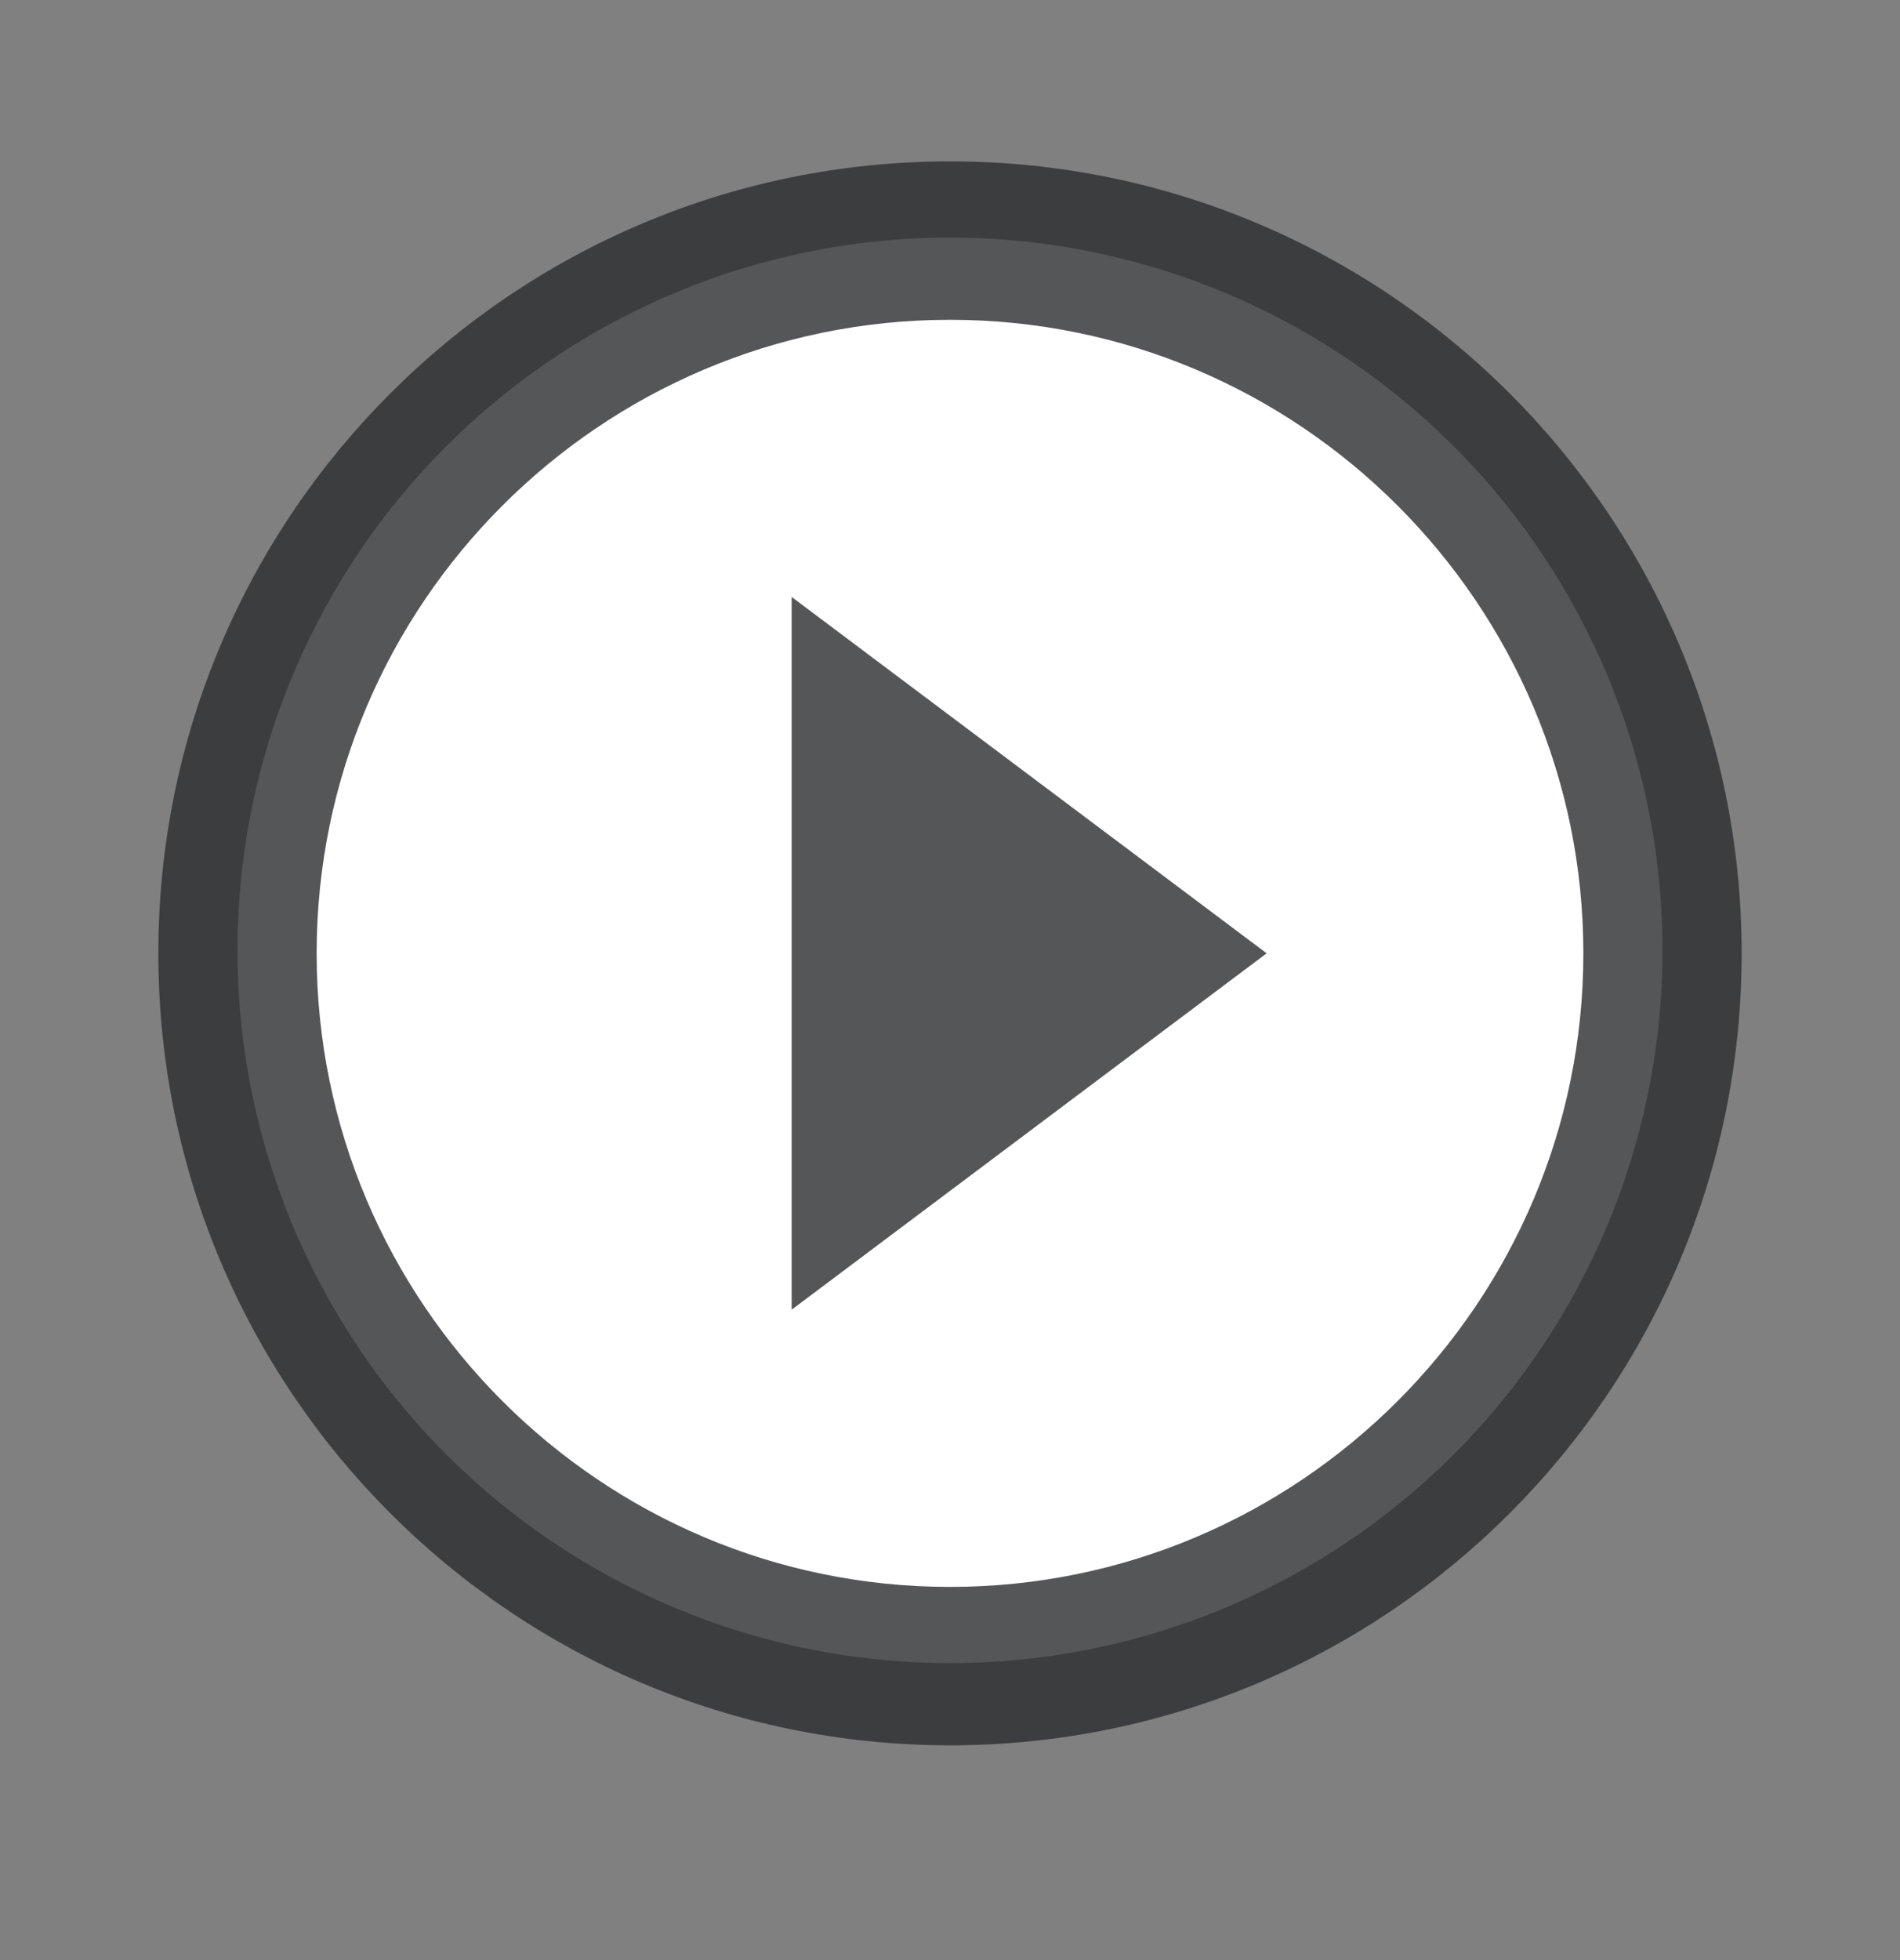
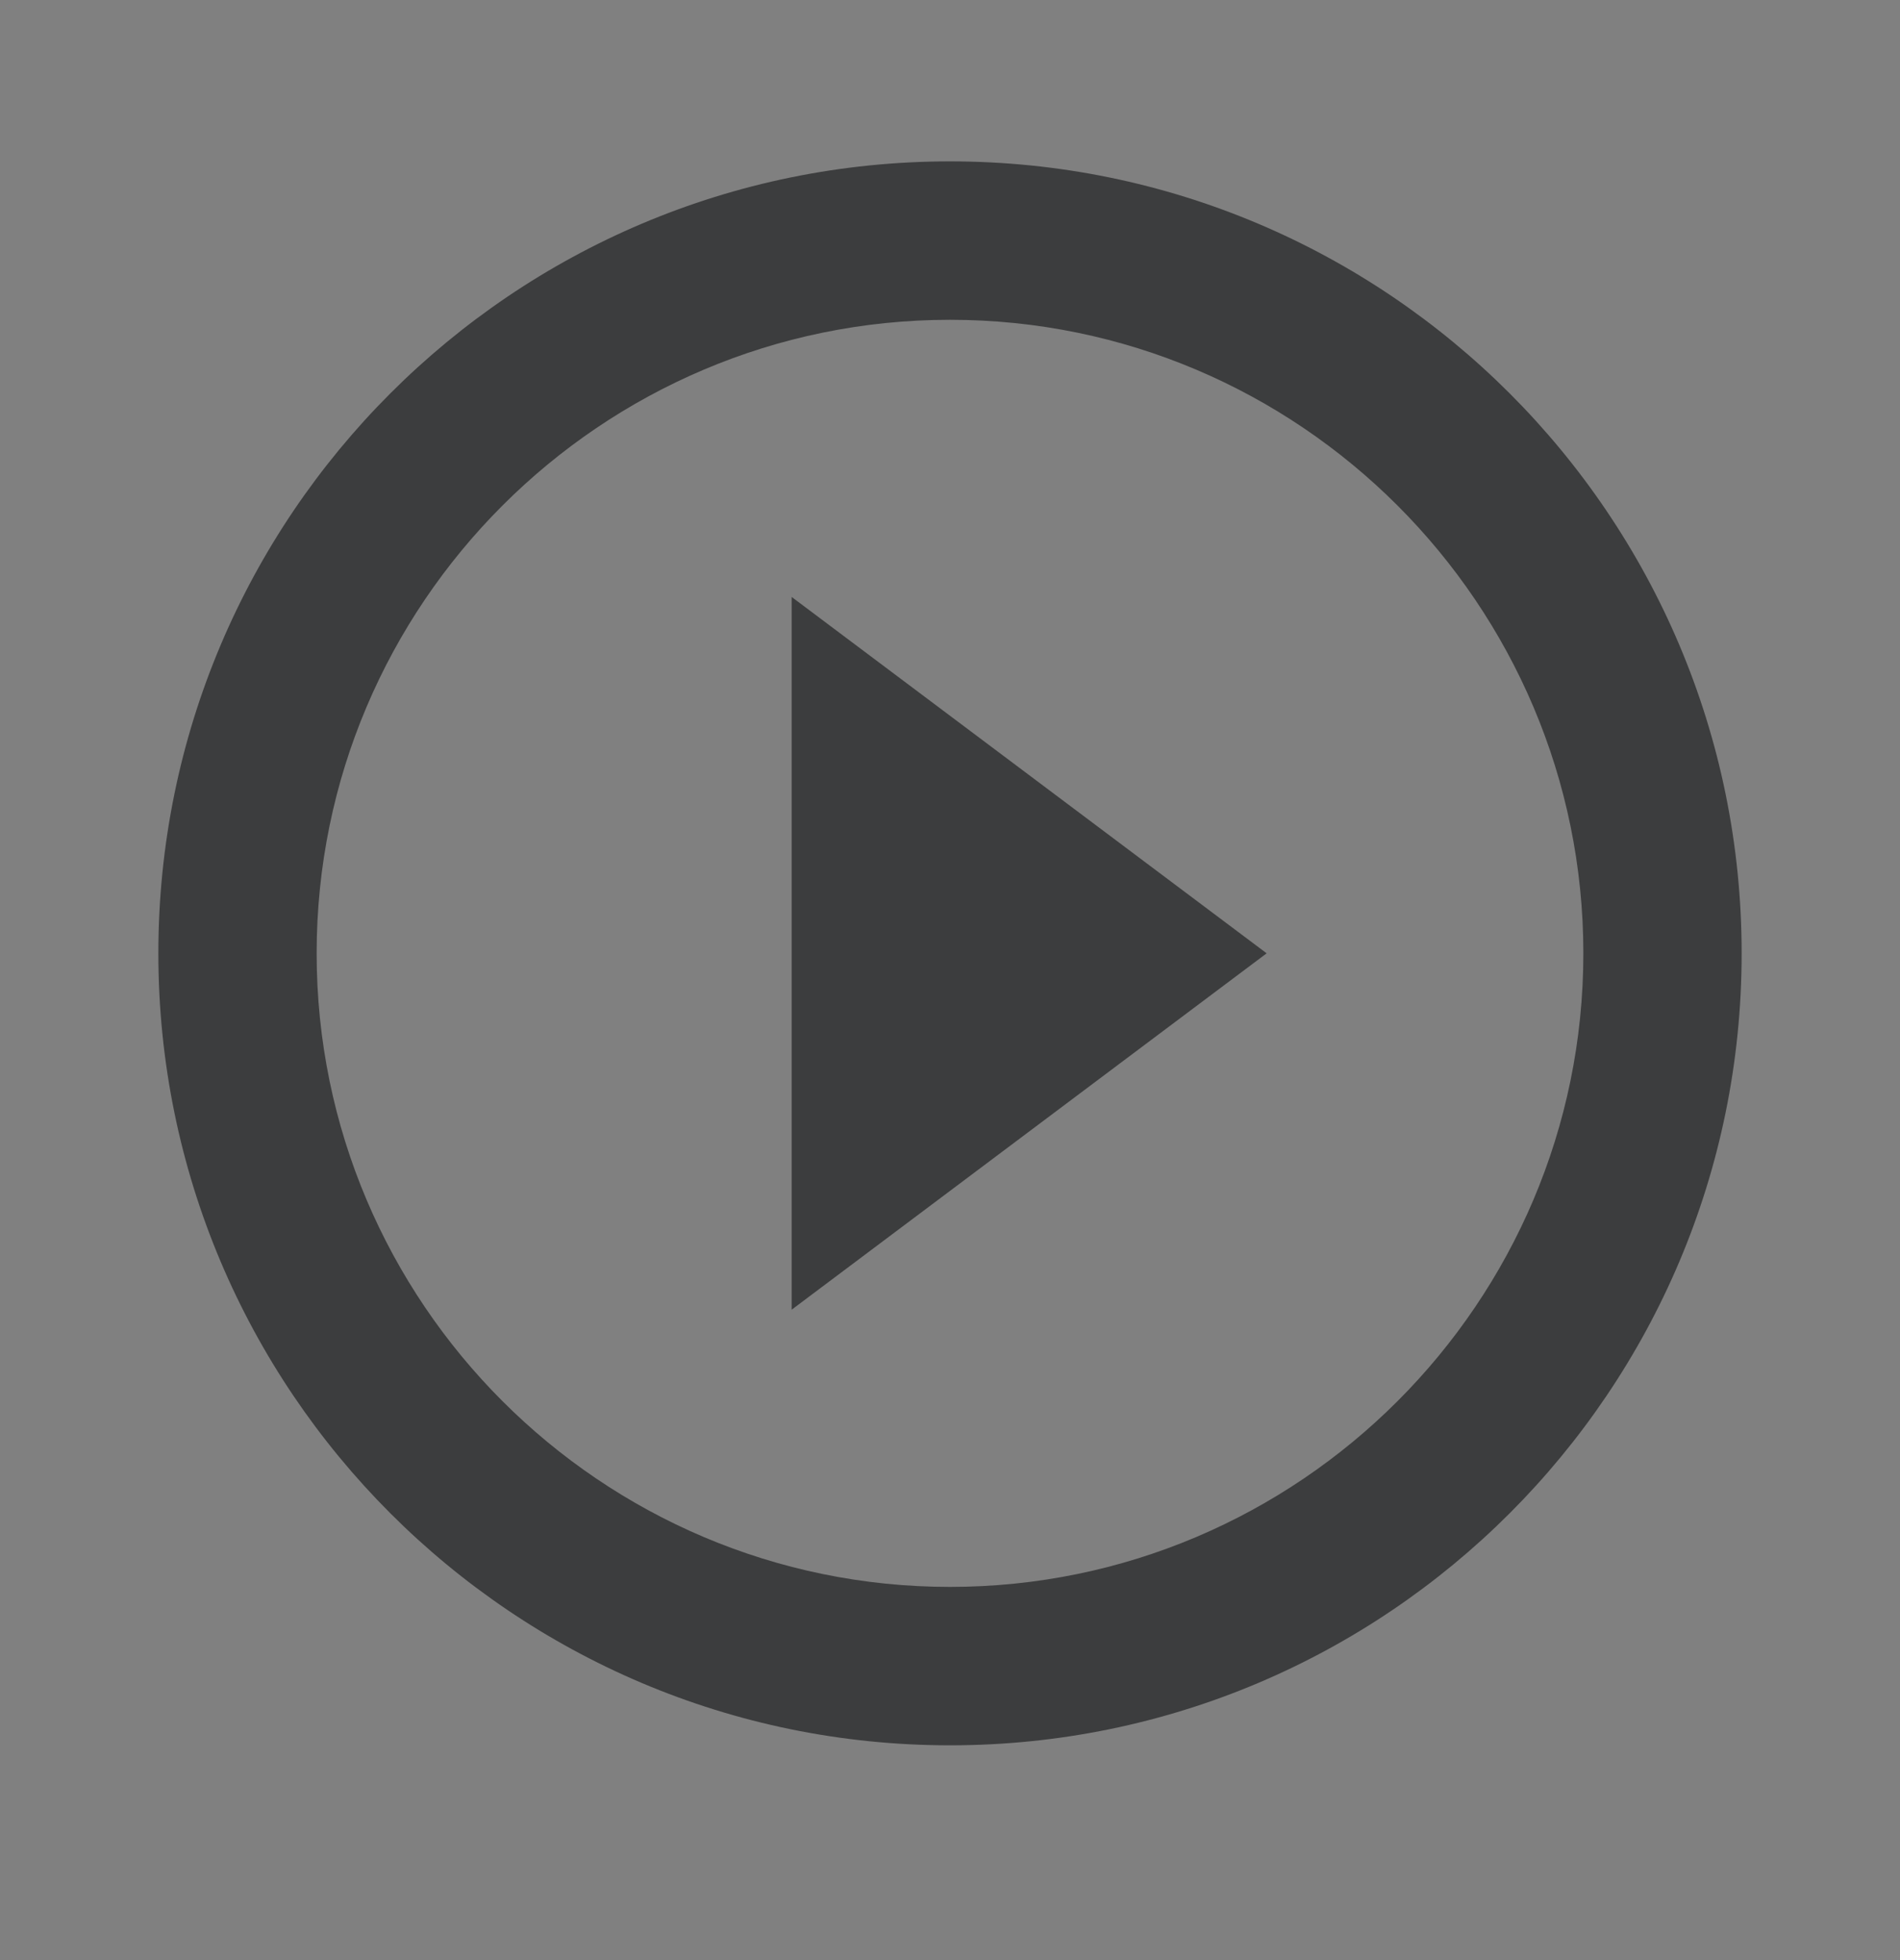
<svg xmlns="http://www.w3.org/2000/svg" width="32" height="33" viewBox="0 0 32 33" fill="none">
  <rect x="0" y="0" width="32" height="33" fill="#808080" stroke="none" />
-   <circle cx="16" cy="16" r="12" fill="white" />
  <g opacity="0.8">
    <path d="M13.333 22.05L21.333 16.05L13.333 10.05V22.05ZM16 2.717C8.64 2.717 2.667 8.69 2.667 16.05C2.667 23.41 8.64 29.384 16 29.384C23.36 29.384 29.333 23.41 29.333 16.05C29.333 8.69 23.36 2.717 16 2.717ZM16 26.717C10.12 26.717 5.333 21.93 5.333 16.05C5.333 10.171 10.12 5.384 16 5.384C21.88 5.384 26.667 10.171 26.667 16.05C26.667 21.93 21.88 26.717 16 26.717Z" fill="#2B2C2D" />
  </g>
</svg>